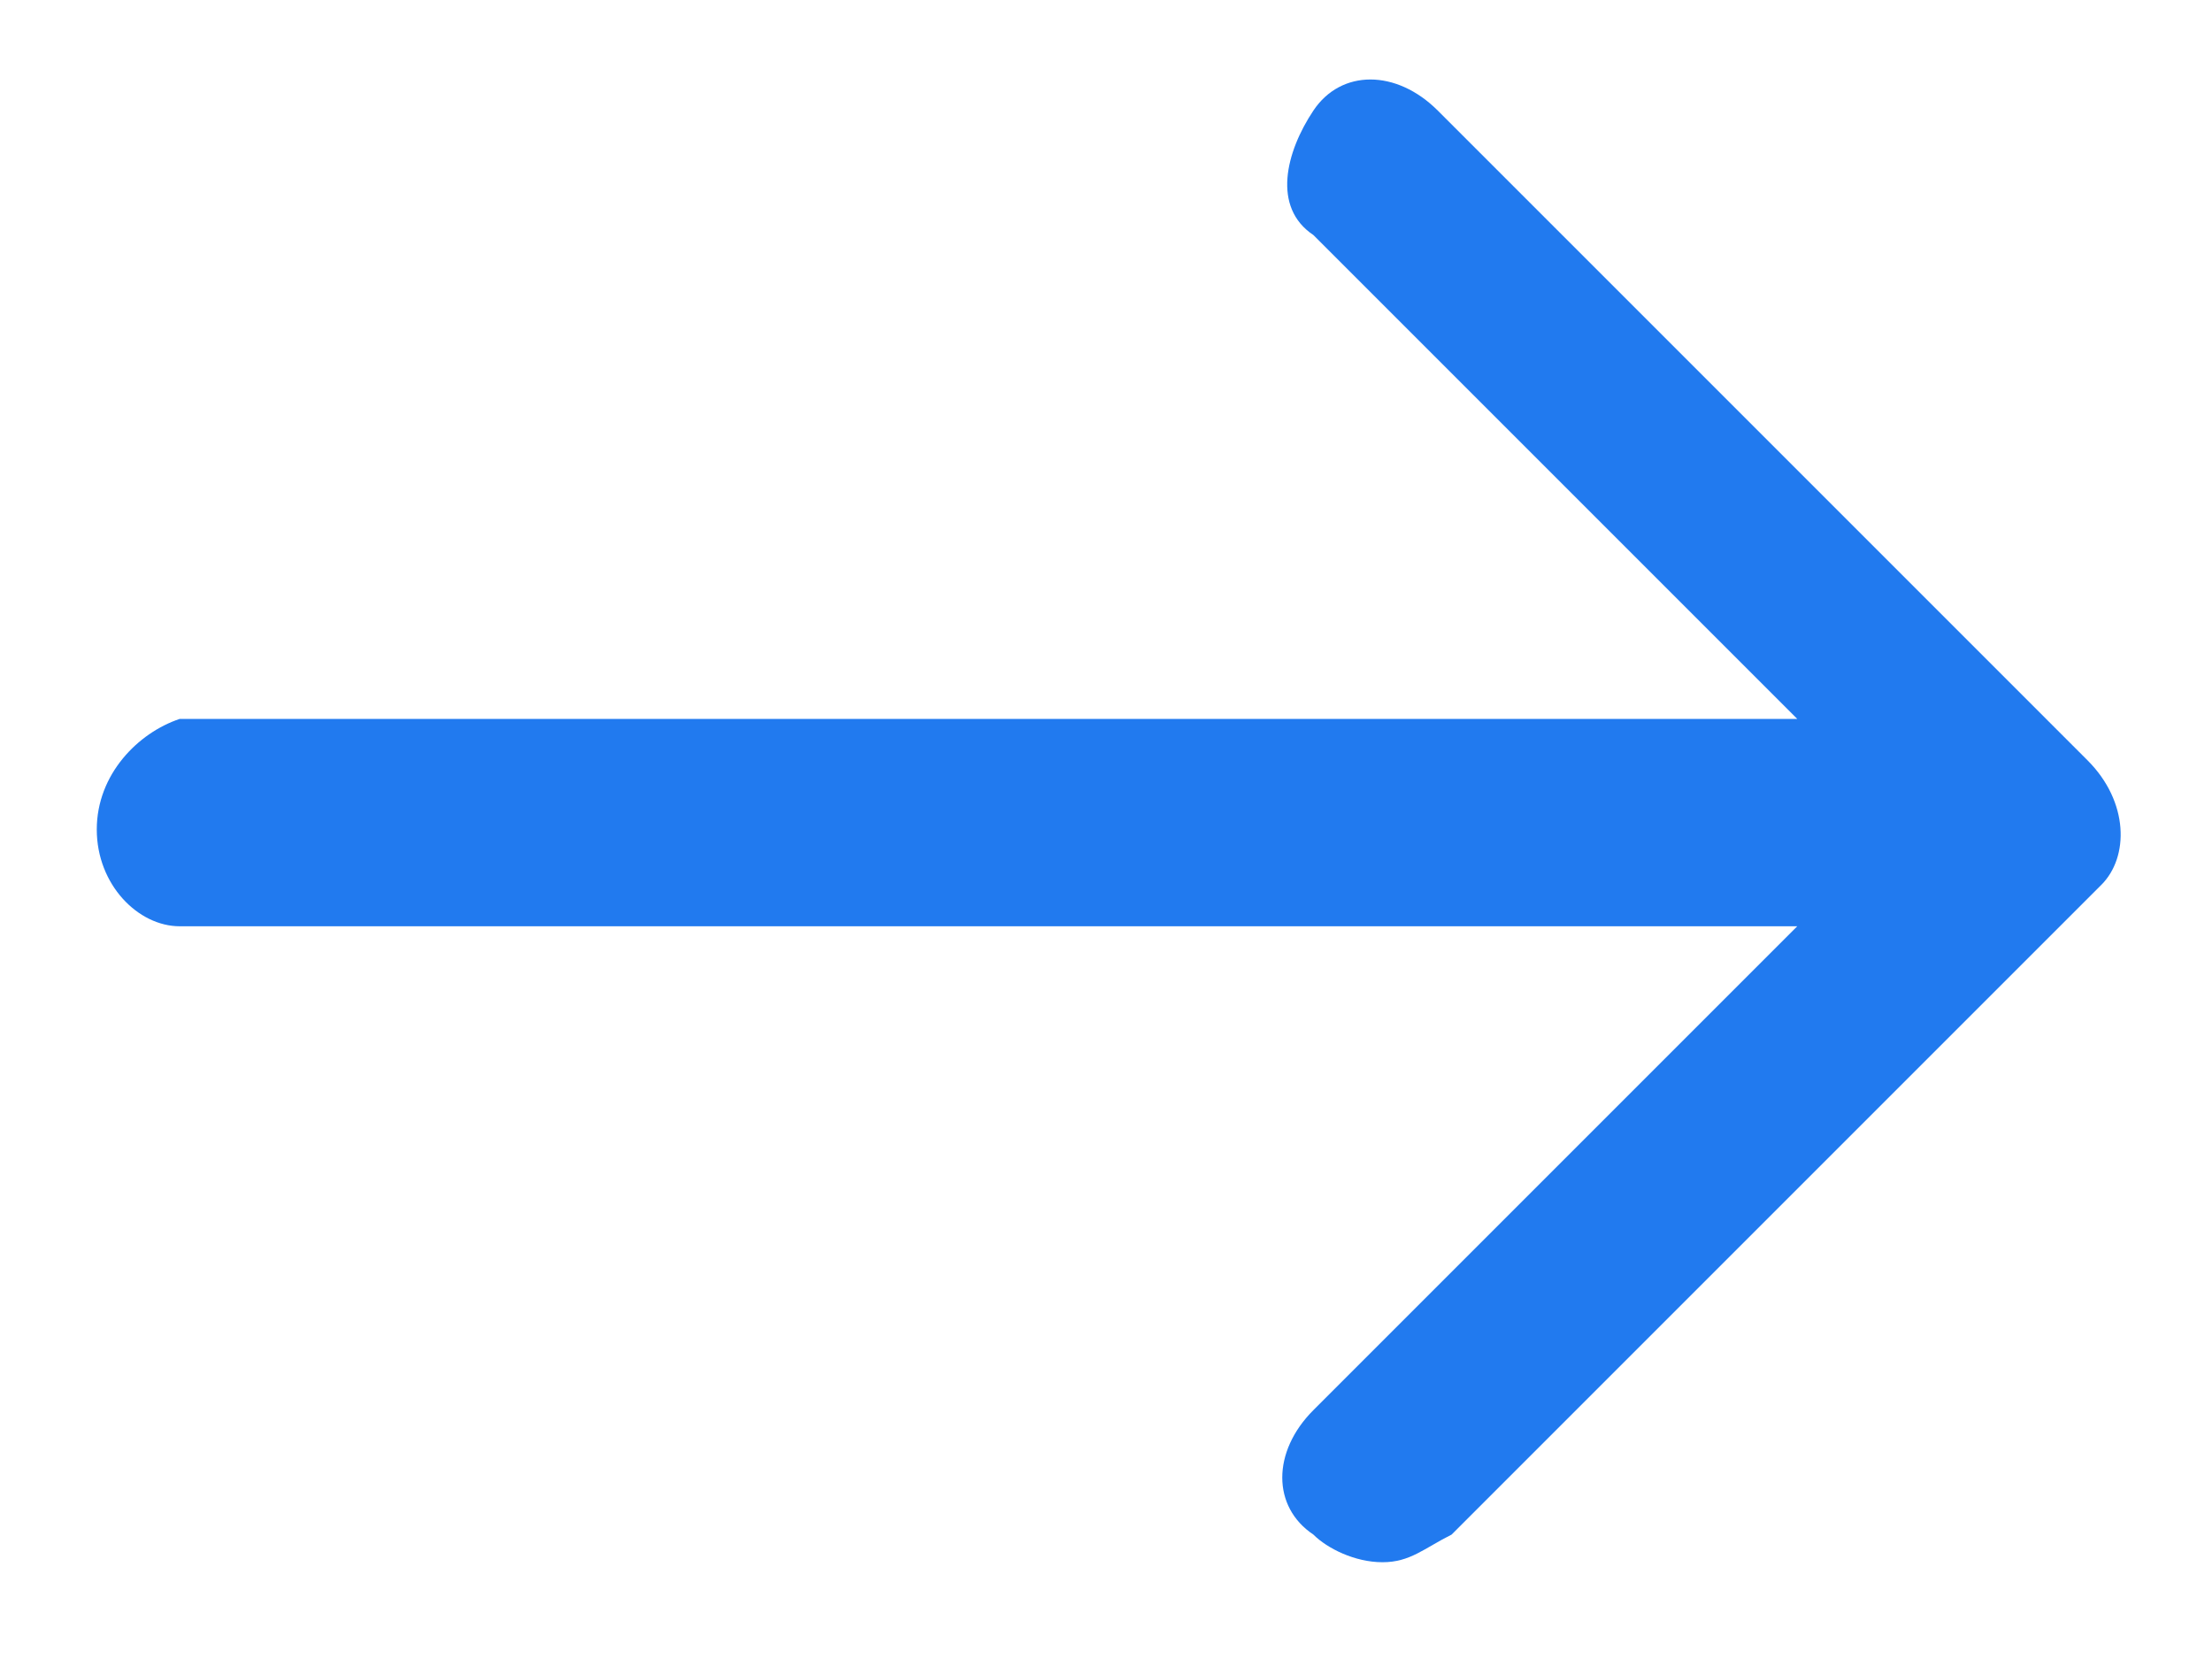
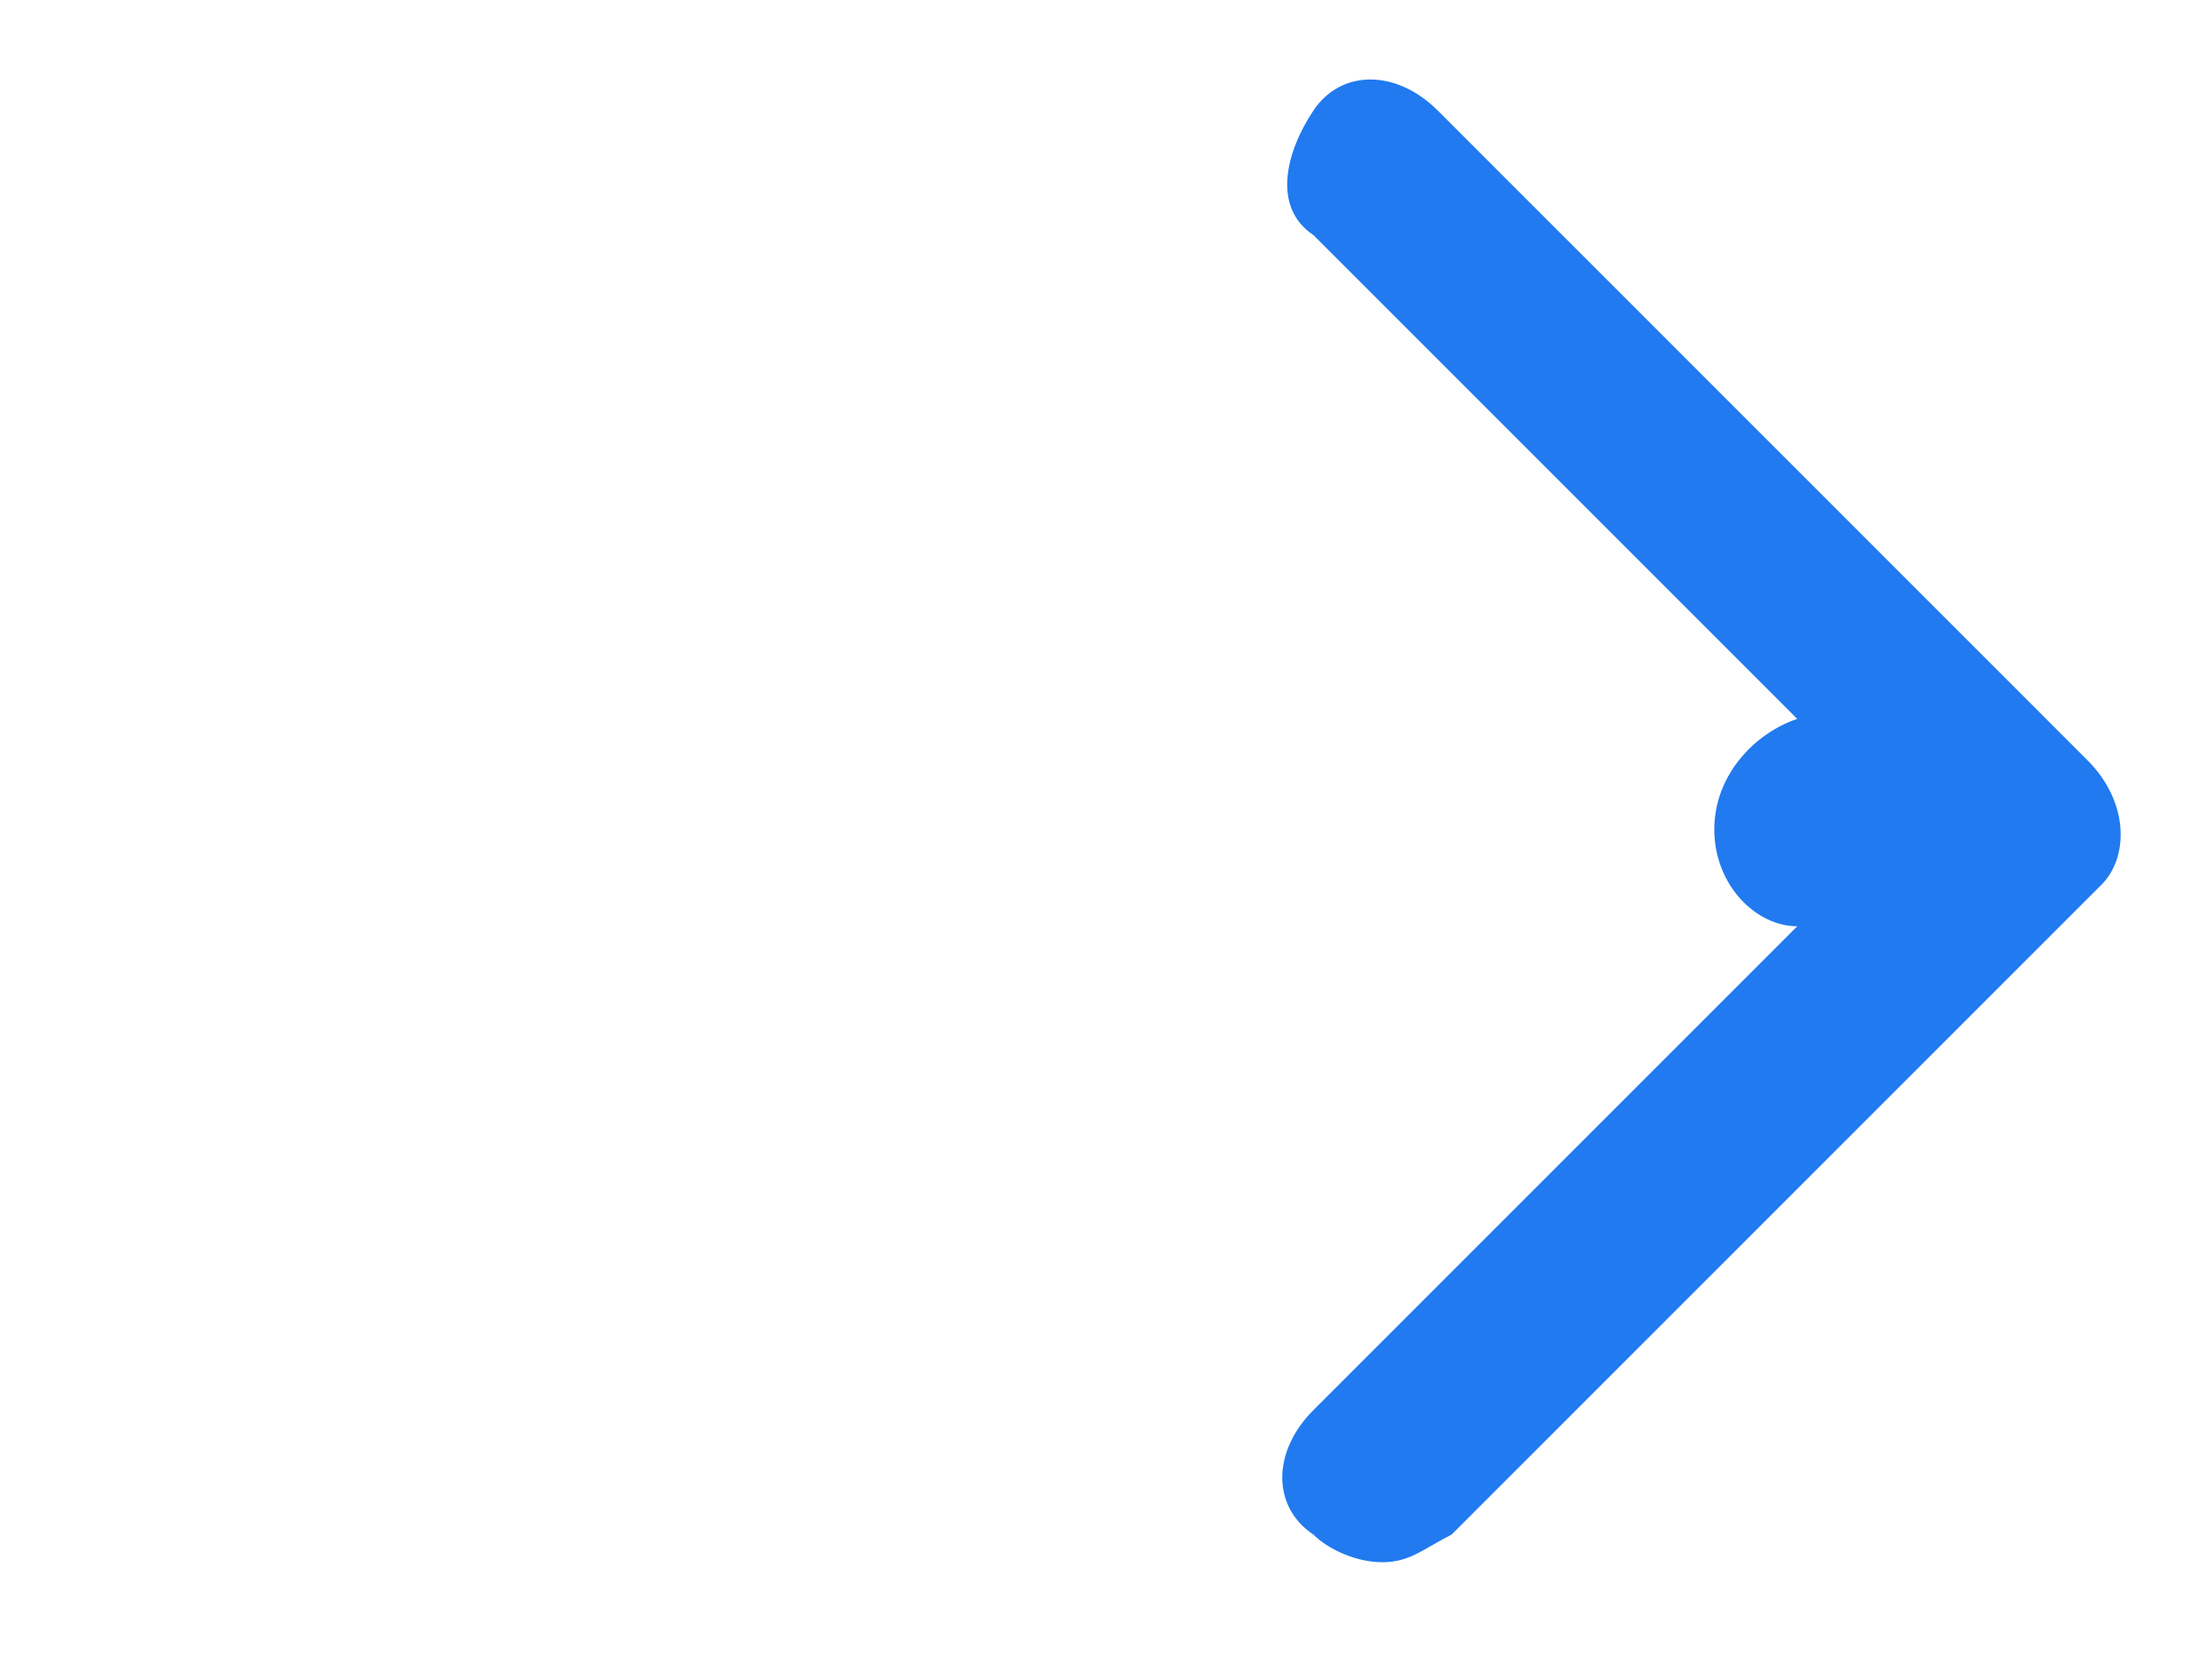
<svg xmlns="http://www.w3.org/2000/svg" viewBox="0 0 16 12">
-   <path d="M15.1 5.5L10.4.8c-.3-.3-.7-.3-.9 0s-.3.7 0 .9L13 5.2H1.3c-.3.1-.6.4-.6.8s.3.7.6.7H13l-3.5 3.5c-.3.3-.3.7 0 .9.1.1.3.2.5.2s.3-.1.5-.2l4.7-4.7c.2-.2.2-.6-.1-.9" fill-rule="evenodd" clip-rule="evenodd" fill="#217aef" />
+   <path d="M15.1 5.5L10.4.8c-.3-.3-.7-.3-.9 0s-.3.7 0 .9L13 5.2c-.3.1-.6.4-.6.8s.3.7.6.7H13l-3.5 3.5c-.3.3-.3.7 0 .9.1.1.3.2.5.2s.3-.1.5-.2l4.7-4.7c.2-.2.2-.6-.1-.9" fill-rule="evenodd" clip-rule="evenodd" fill="#217aef" />
</svg>